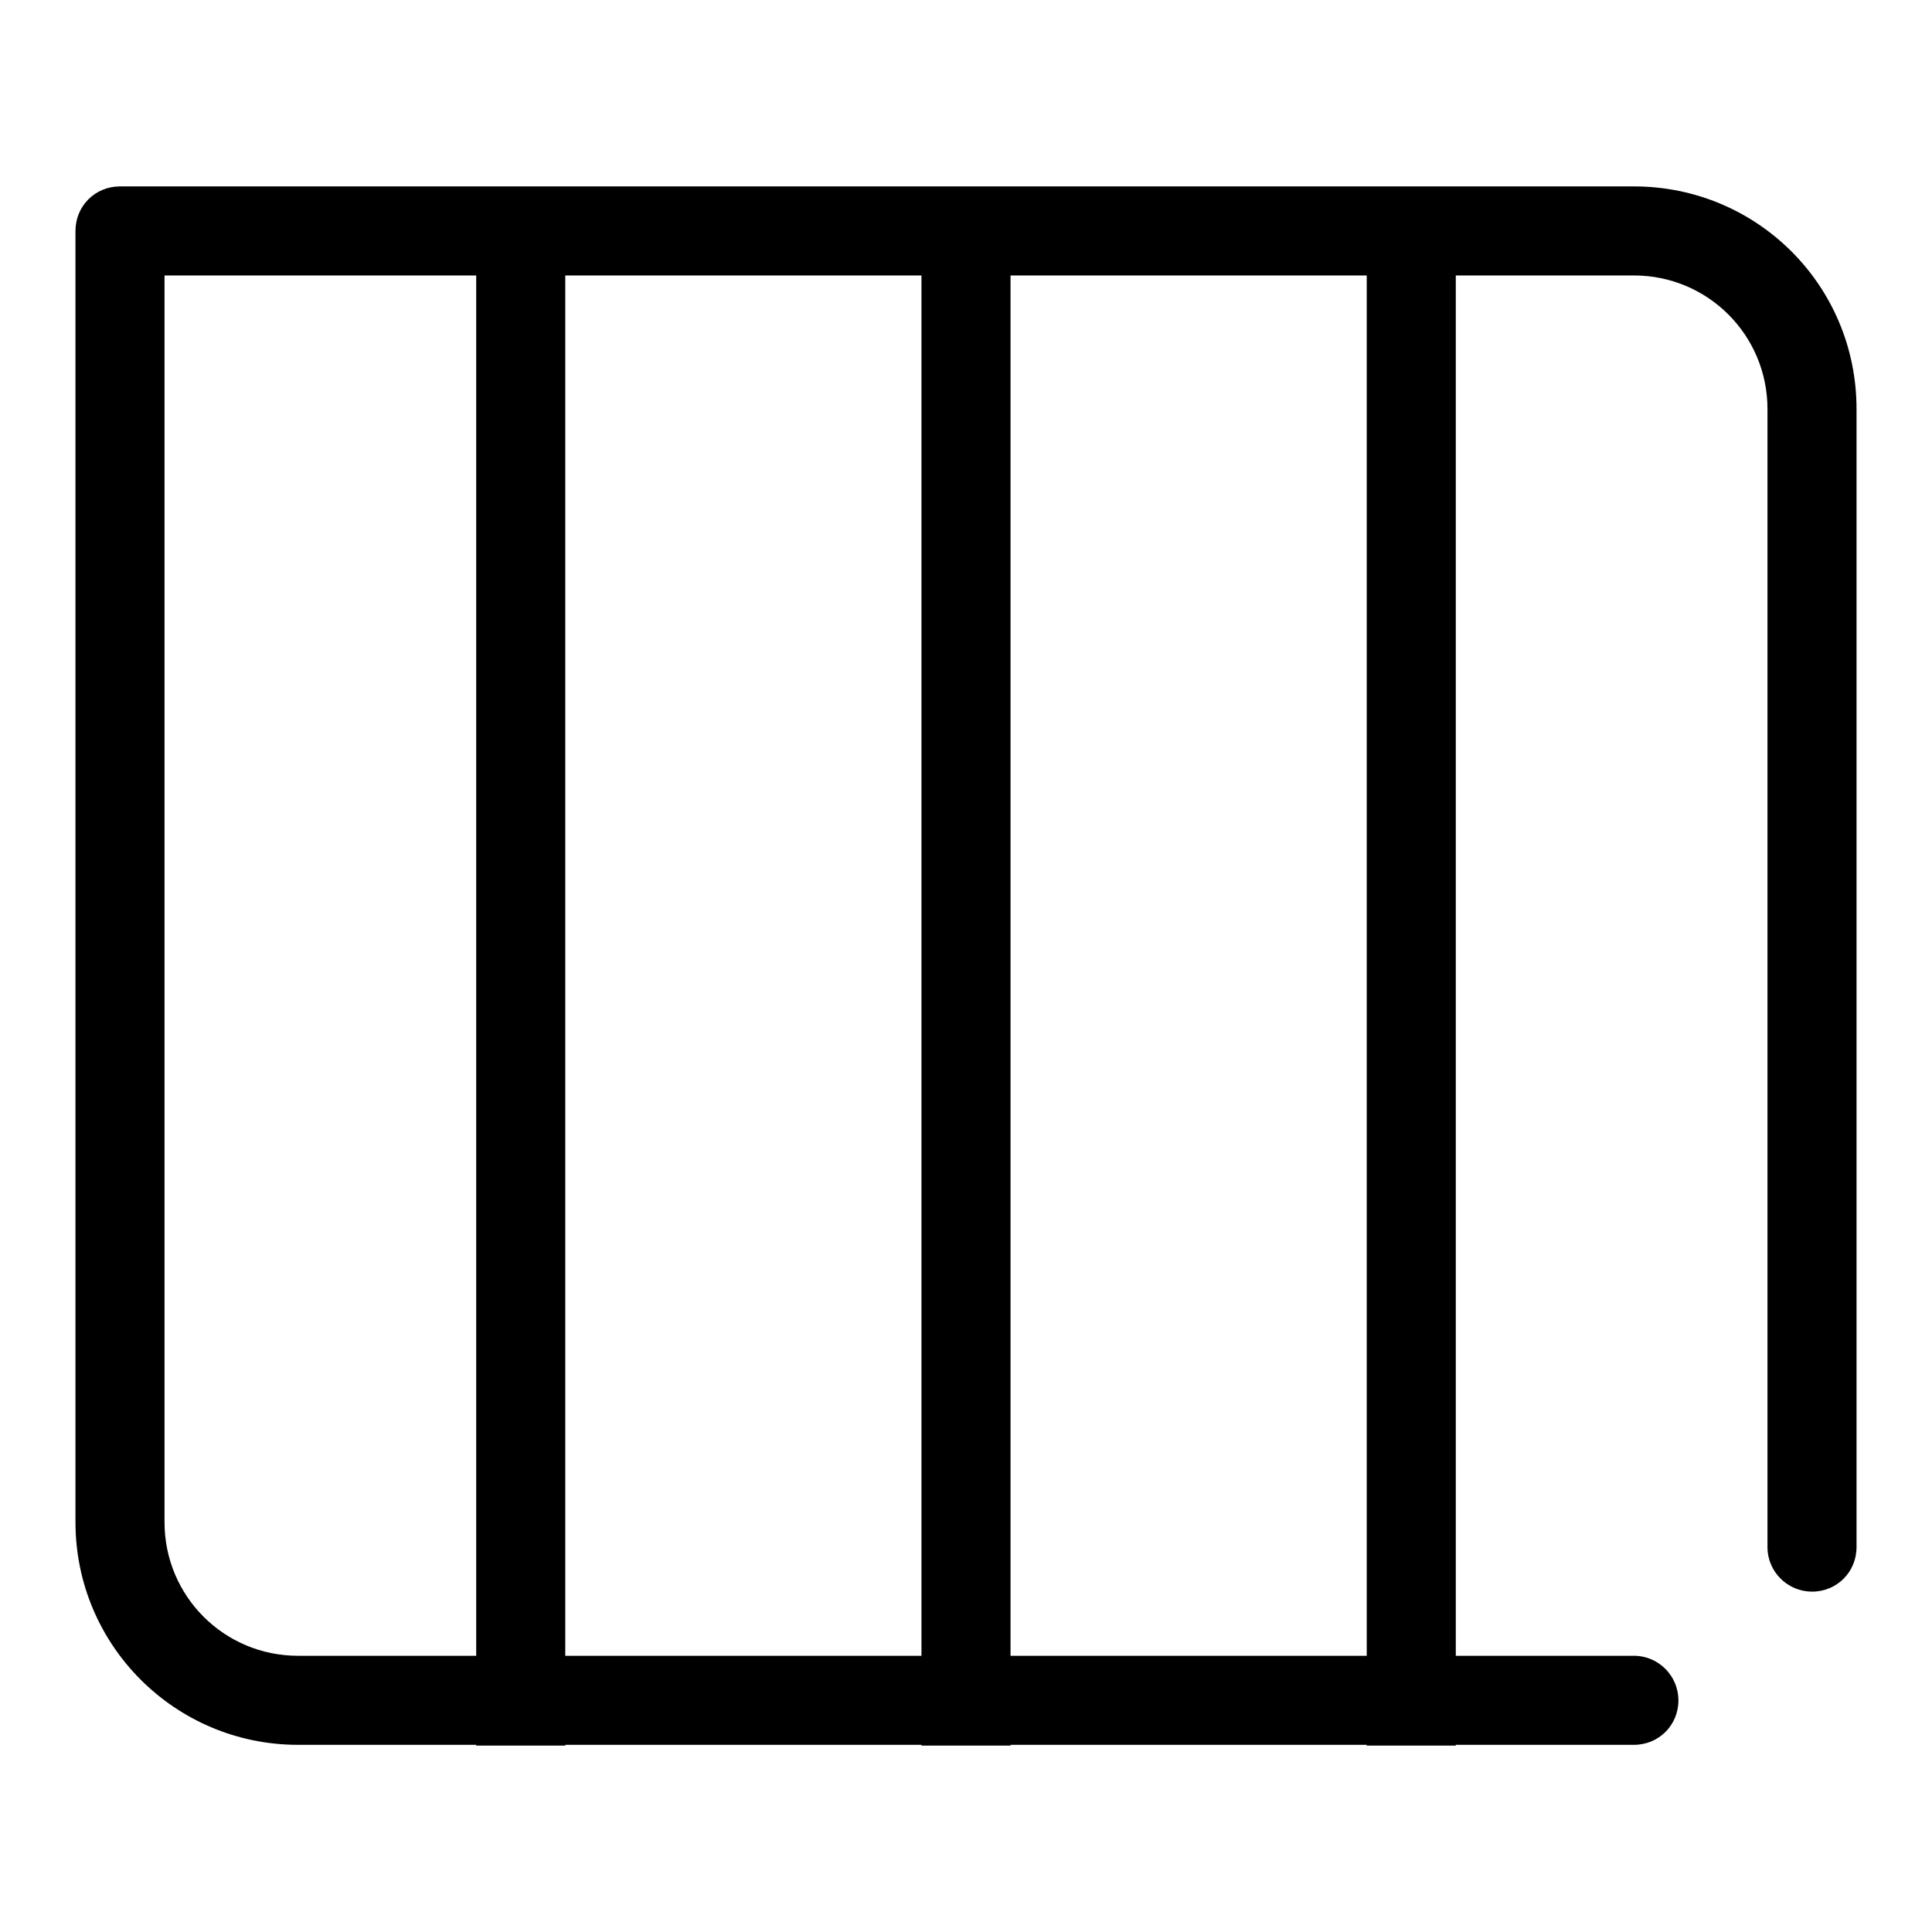
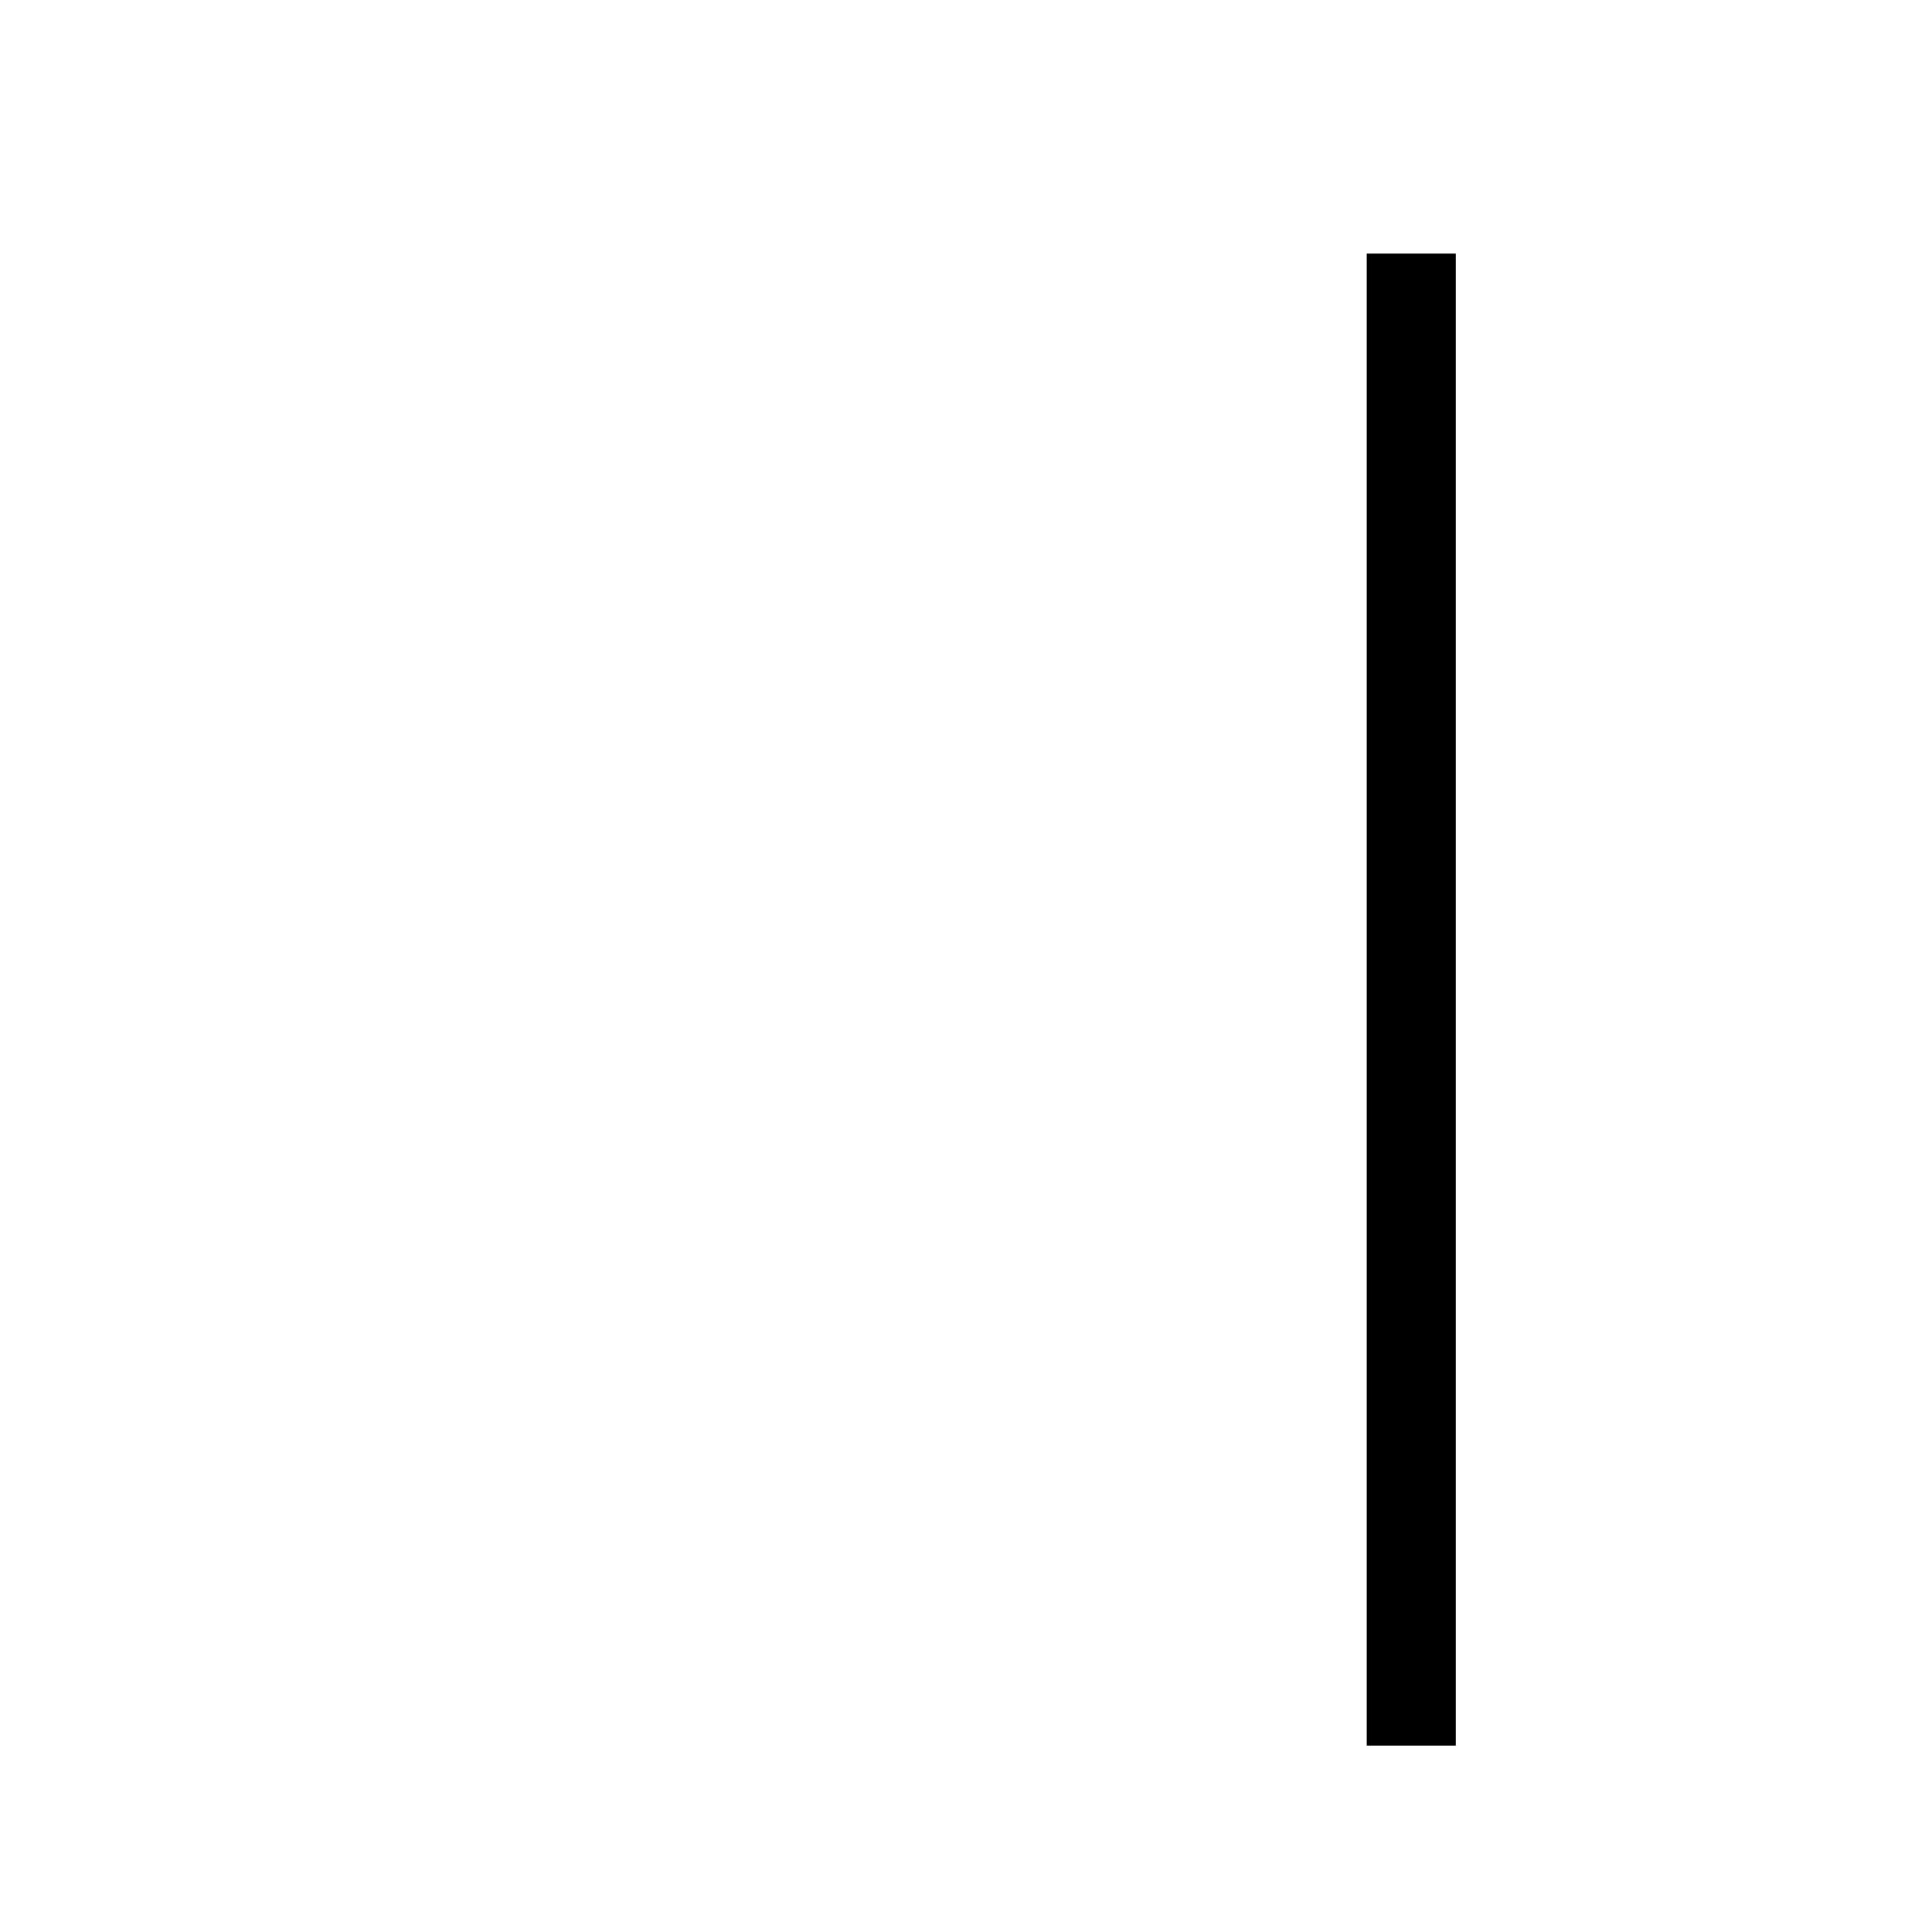
<svg xmlns="http://www.w3.org/2000/svg" version="1.1" x="0px" y="0px" viewBox="0 0 256 256" enable-background="new 0 0 256 256" xml:space="preserve">
  <g>
    <g>
-       <path fill="#000000" d="M216.5,219.4h-177c-9.8,0-17.7-7.9-17.7-17.7V30.6l-5.9,5.9h200.6c9.8,0,17.7,7.9,17.7,17.7v150.8c0,3.3,2.7,5.9,5.9,5.9c3.3,0,5.9-2.6,5.9-5.9V54.2c0-16.4-13.2-29.5-29.5-29.5H15.9c-3.3,0-5.9,2.6-5.9,5.9v171.1c0,16.3,13.2,29.5,29.5,29.5h177c3.3,0,5.9-2.6,5.9-5.9C222.4,222.1,219.8,219.4,216.5,219.4L216.5,219.4z" />
-       <path fill="#000000" d="M63.1,33.6v197.7h11.8V33.6H63.1L63.1,33.6z" />
-       <path fill="#000000" d="M122.1,33.6v197.7h11.8V33.6H122.1L122.1,33.6z" />
      <path fill="#000000" d="M181.1,33.6v197.7h11.8V33.6H181.1L181.1,33.6z" />
    </g>
  </g>
</svg>